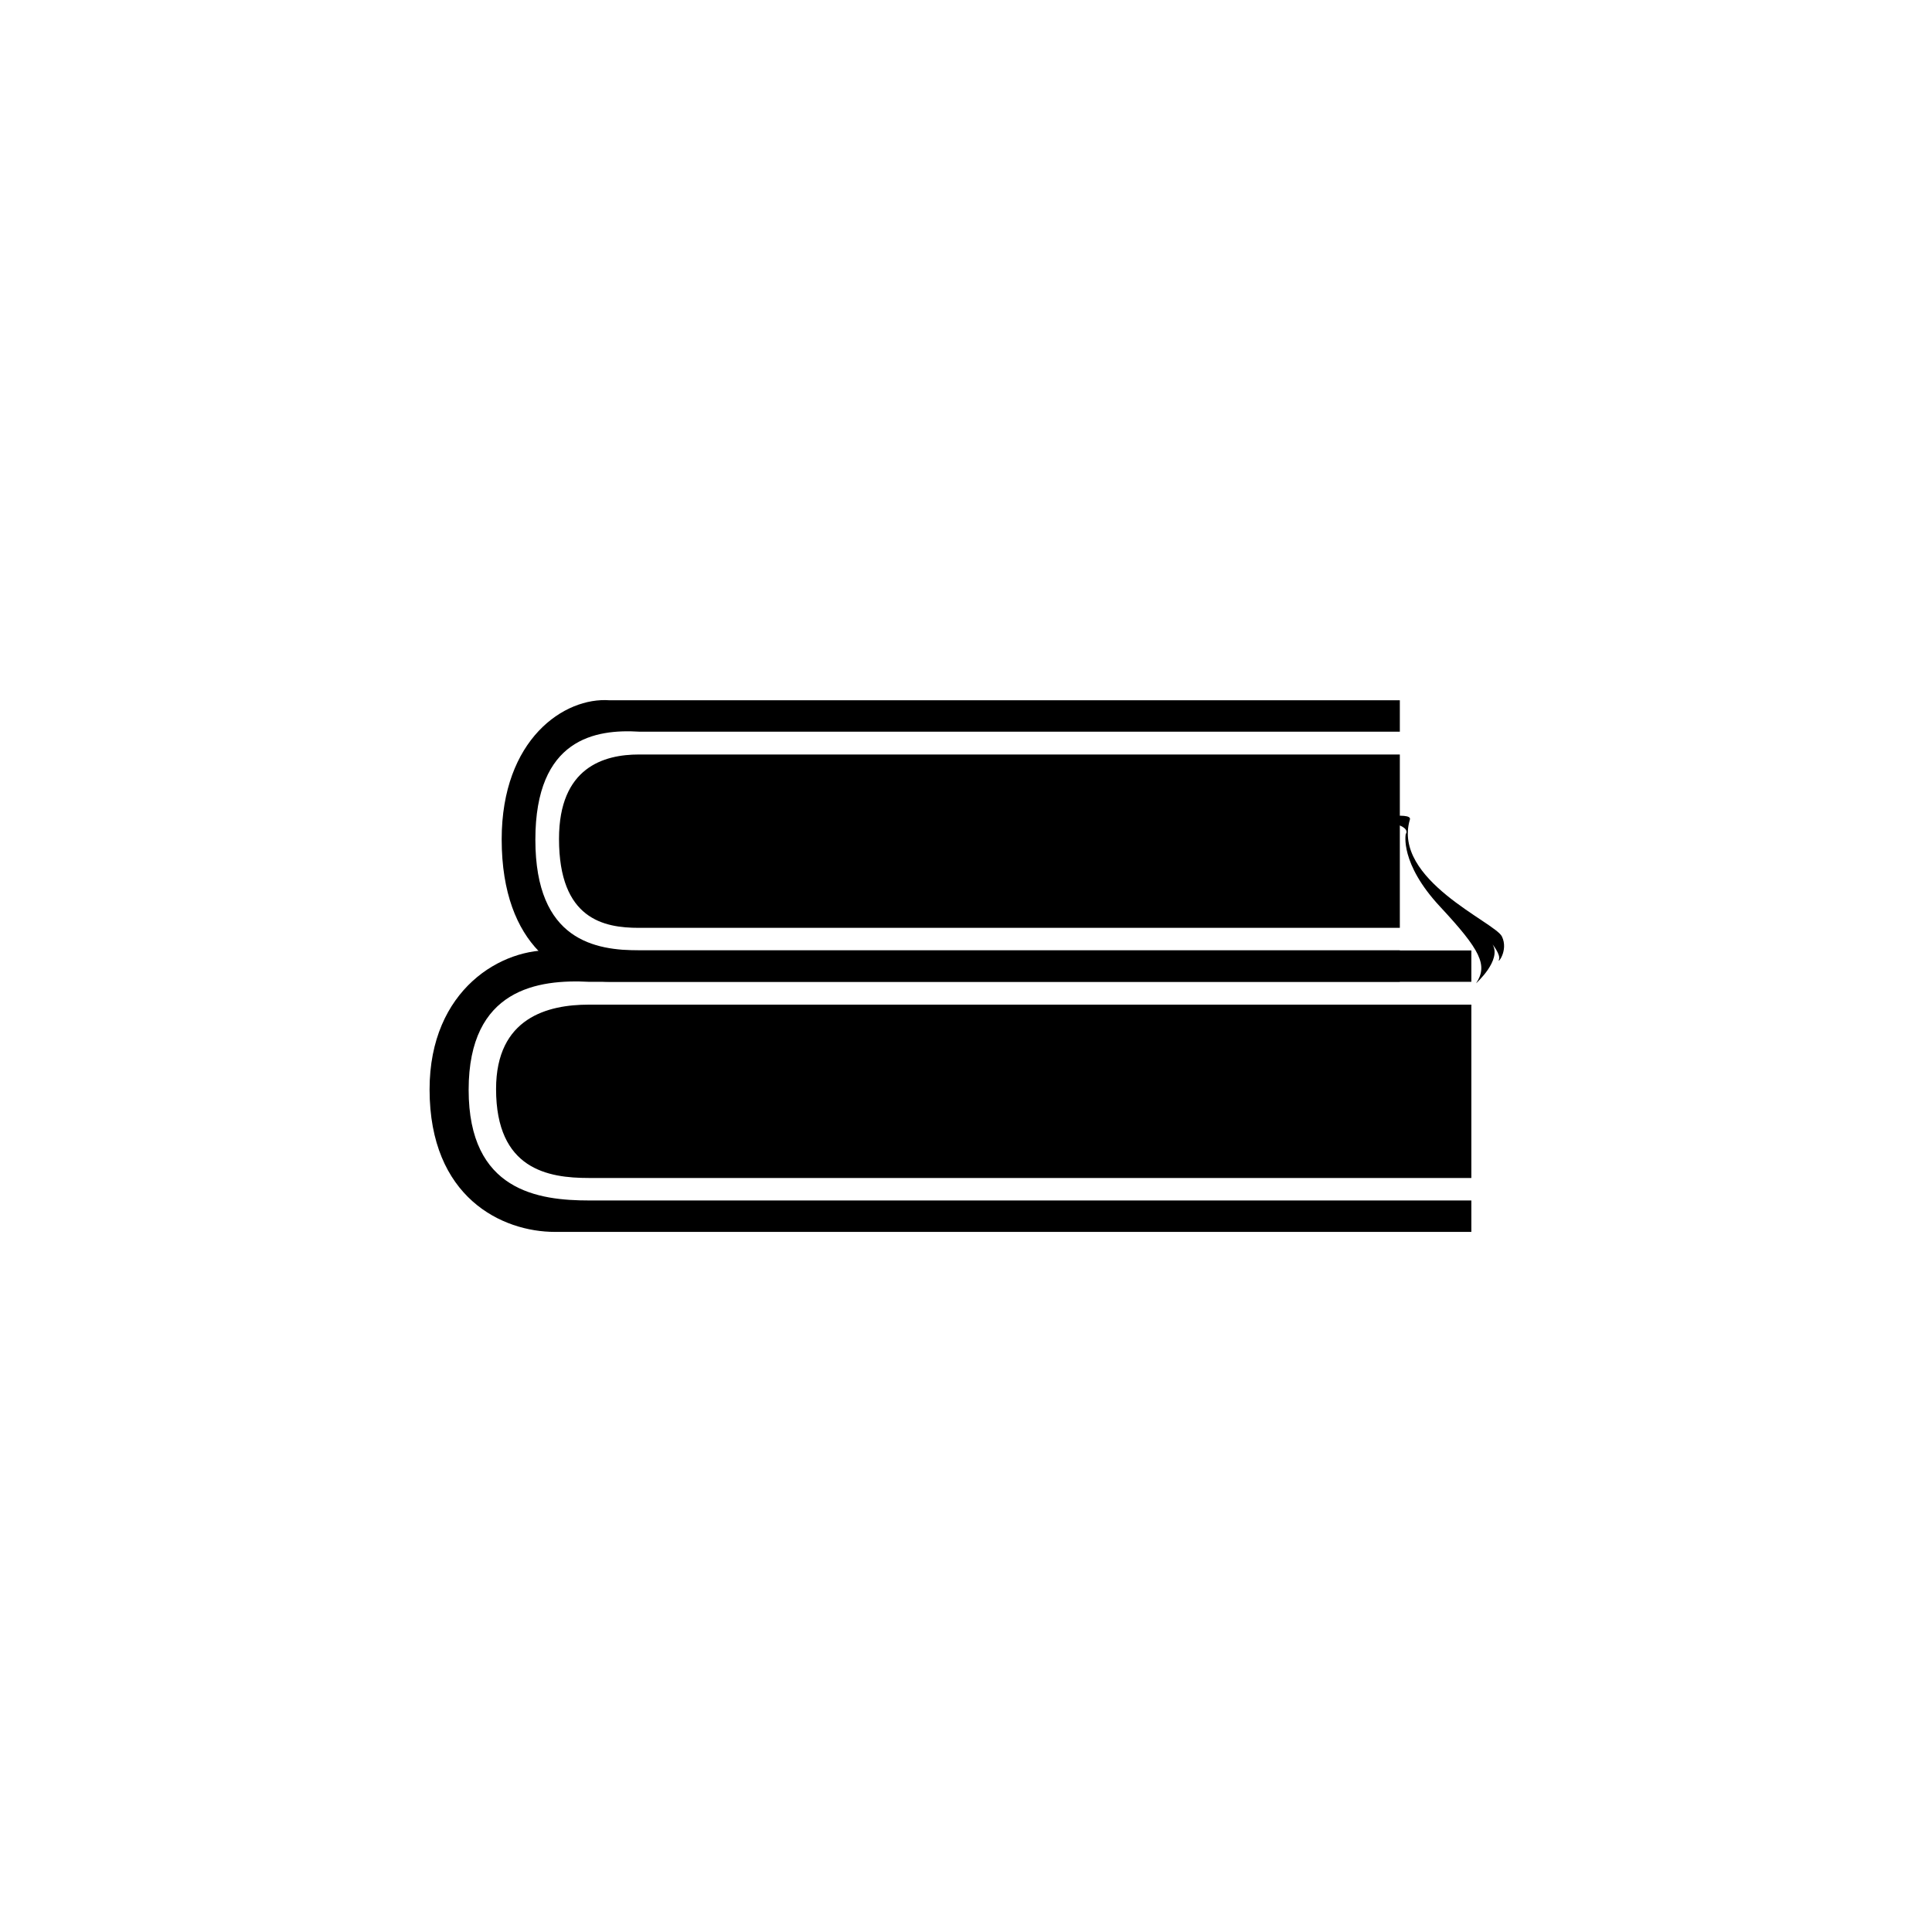
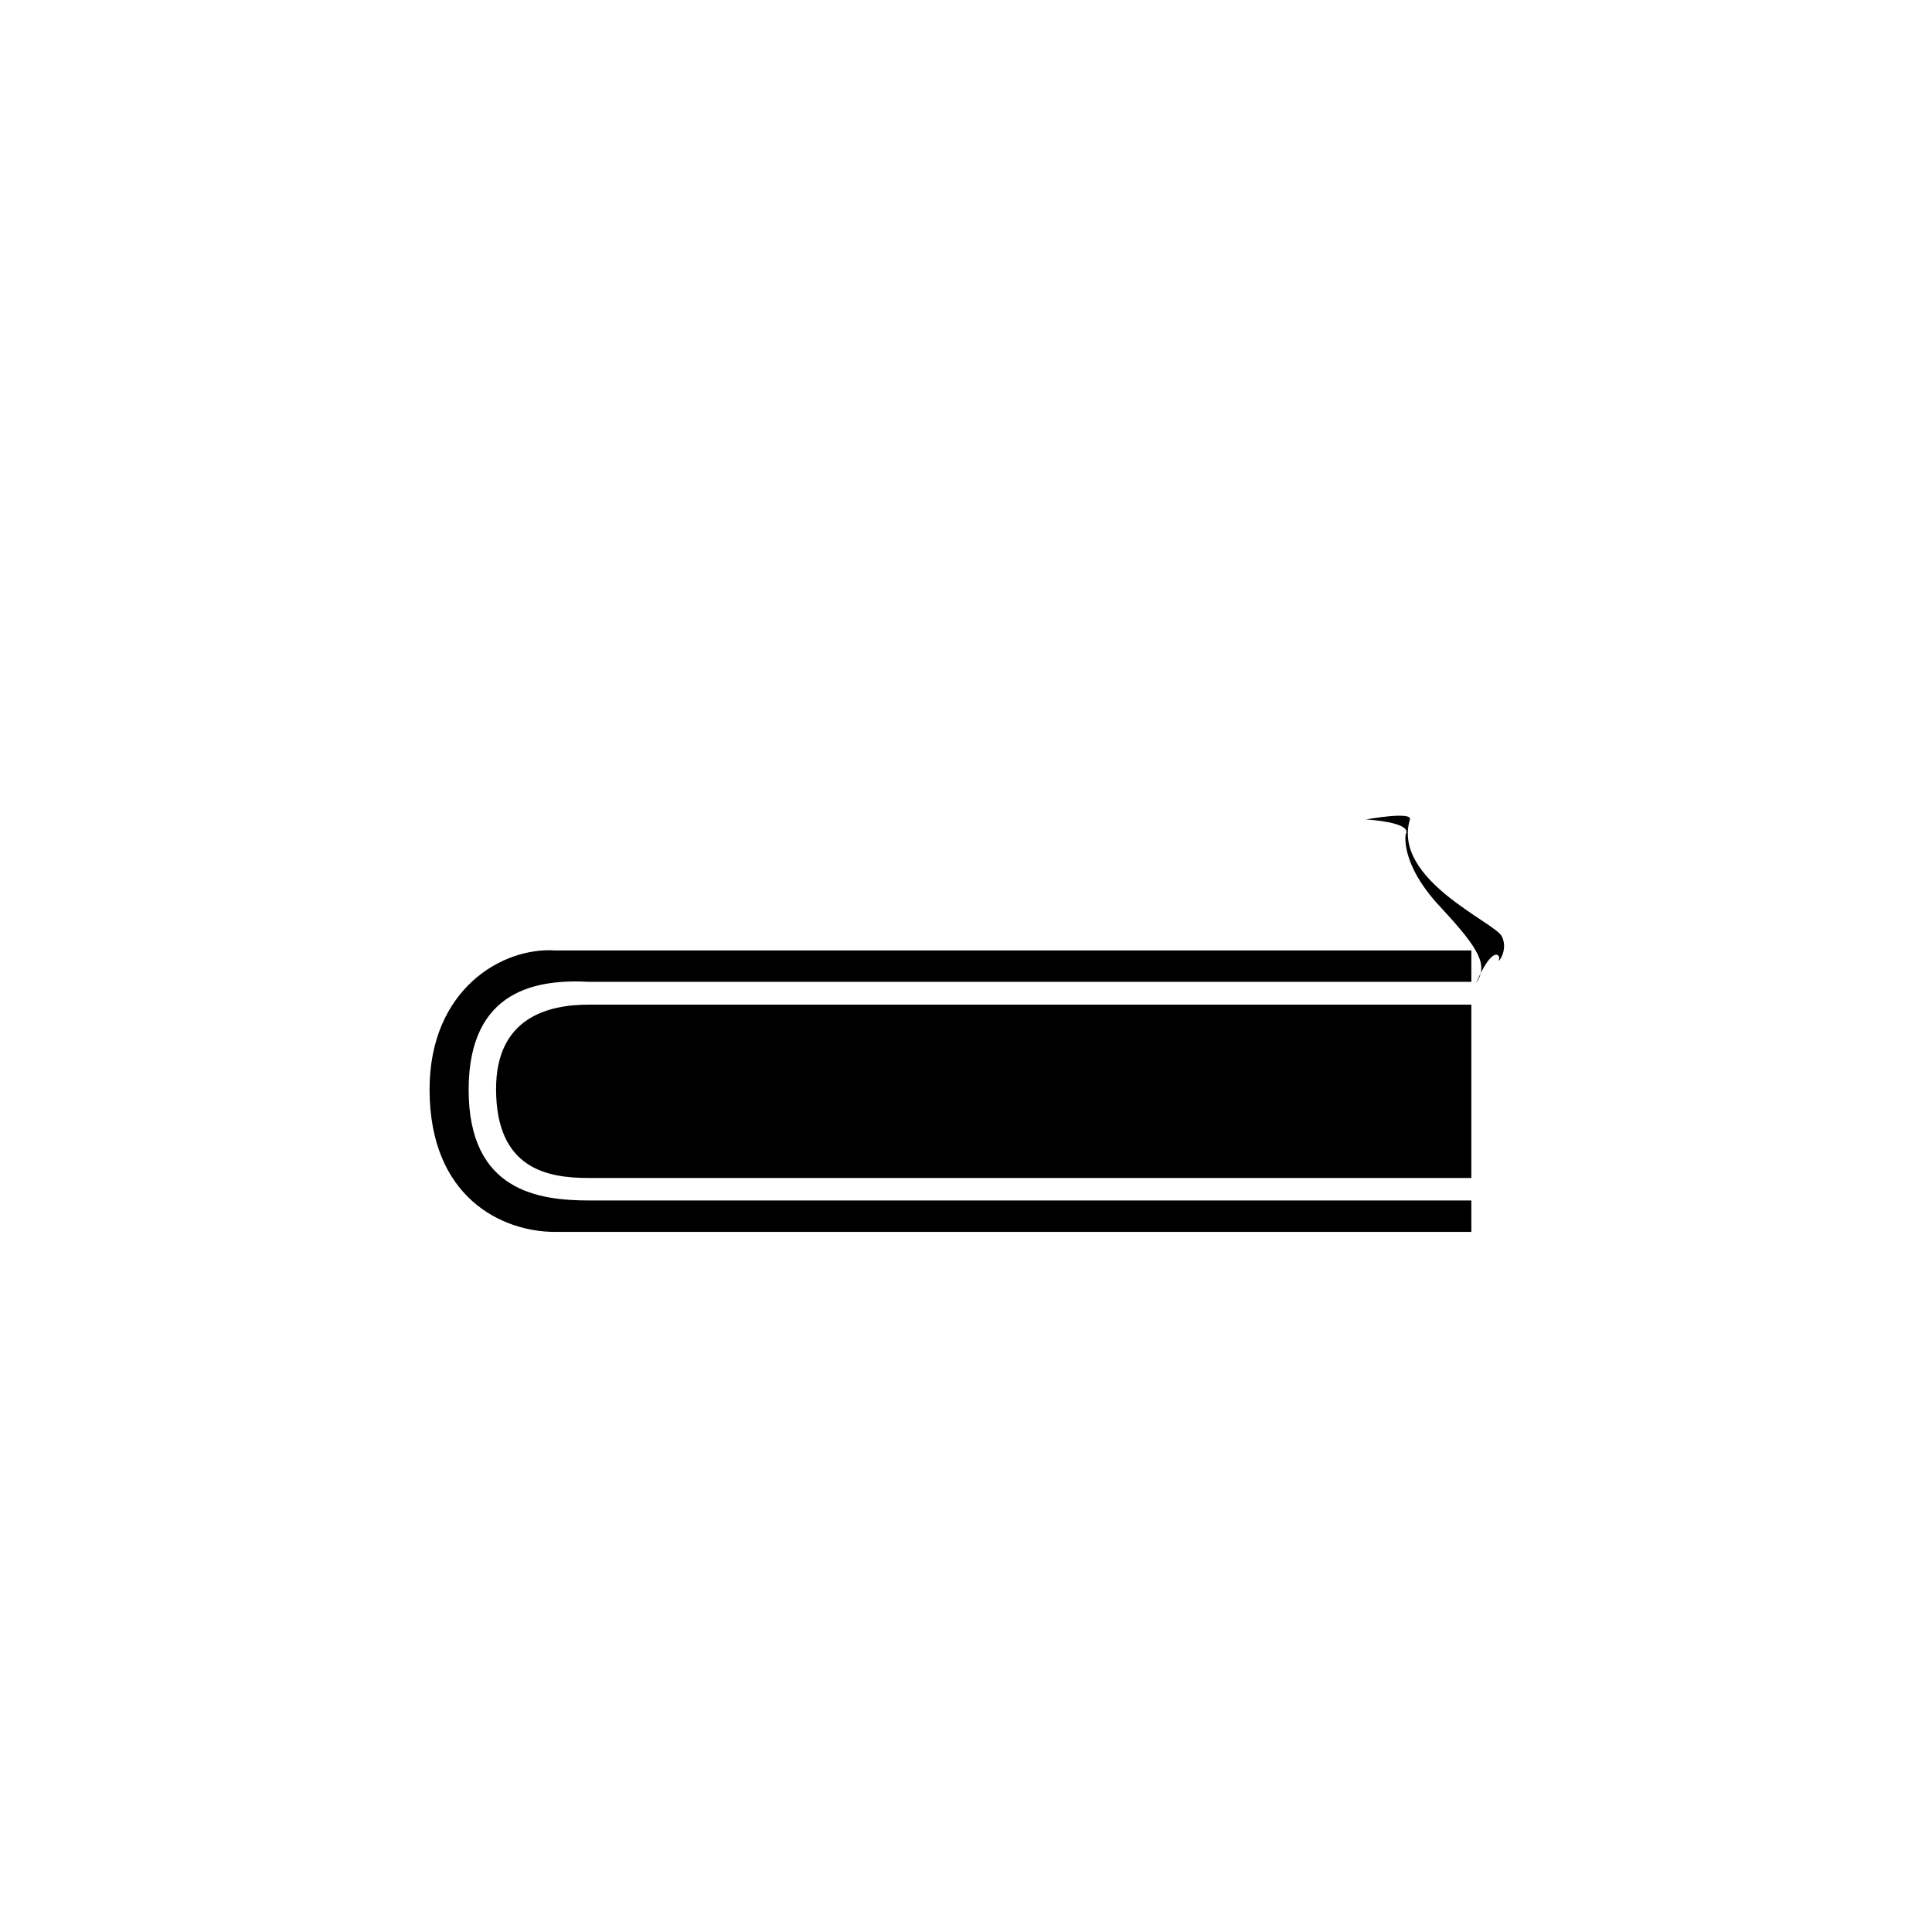
<svg xmlns="http://www.w3.org/2000/svg" width="100%" height="100%" viewBox="0 0 3546 3546" version="1.1" xml:space="preserve" style="fill-rule:evenodd;clip-rule:evenodd;stroke-linejoin:round;stroke-miterlimit:2;">
  <g transform="matrix(1,0,0,1,140.428,-834.182)">
    <g transform="matrix(1.16,0,0,1,-256.198,516.957)">
      <g id="bottom">
        <path d="M2427.83,2578.26L977.911,2578.26C894.287,2578.26 779.491,2515.24 779.491,2316.81C779.491,2133.26 894.285,2055.32 977.911,2061.66L2427.83,2061.66L2427.83,2119.28L1032.29,2119.28C951.802,2114.35 841.312,2131.42 841.312,2317.47C841.312,2503.53 951.802,2520.57 1032.29,2520.57L2427.83,2520.57L2427.83,2578.26ZM2427.83,2479.3L1031.4,2479.3C967.019,2479.3 884.704,2463.67 884.704,2316.02C884.704,2184.71 967.019,2161.15 1031.4,2161.15L2427.83,2161.15L2427.83,2479.3Z" style="fill-rule:nonzero;" />
      </g>
    </g>
    <g id="top" transform="matrix(4.167,0,0,4.167,-60.885,194.931)">
      <g transform="matrix(0.24,0,0,0.24,14.805,-32.942)">
-         <path d="M2427.83,2578.26L977.911,2578.26C894.287,2578.26 779.491,2515.24 779.491,2316.81C779.491,2133.26 894.285,2055.32 977.911,2061.66L2427.83,2061.66L2427.83,2119.28L1032.29,2119.28C951.802,2114.35 841.312,2131.42 841.312,2317.47C841.312,2503.53 951.802,2520.57 1032.29,2520.57L2427.83,2520.57L2427.83,2578.26ZM2427.83,2479.3L1031.4,2479.3C967.019,2479.3 884.704,2463.67 884.704,2316.02C884.704,2184.71 967.019,2161.15 1031.4,2161.15L2427.83,2161.15L2427.83,2479.3Z" style="fill-rule:nonzero;" />
-       </g>
+         </g>
      <g transform="matrix(0.324,0,0,0.324,-204.057,-237.419)">
-         <path d="M2487.59,2320.23C2490.97,2308.84 2427.83,2320.23 2427.83,2320.23C2495.03,2325.27 2481.93,2340.07 2481.93,2340.07C2481.93,2340.07 2473.39,2379.52 2528.55,2438.76C2583.71,2498.01 2593.92,2518.44 2577.58,2542.95C2577.58,2542.95 2612.65,2511.58 2599.93,2490.16C2599.93,2490.16 2611.31,2504.21 2608.64,2510.91C2605.96,2517.6 2622.03,2498.57 2612.65,2479.3C2603.28,2460.03 2463.22,2402.32 2487.59,2320.23Z" />
+         <path d="M2487.59,2320.23C2490.97,2308.84 2427.83,2320.23 2427.83,2320.23C2495.03,2325.27 2481.93,2340.07 2481.93,2340.07C2481.93,2340.07 2473.39,2379.52 2528.55,2438.76C2583.71,2498.01 2593.92,2518.44 2577.58,2542.95C2599.93,2490.16 2611.31,2504.21 2608.64,2510.91C2605.96,2517.6 2622.03,2498.57 2612.65,2479.3C2603.28,2460.03 2463.22,2402.32 2487.59,2320.23Z" />
      </g>
    </g>
  </g>
</svg>